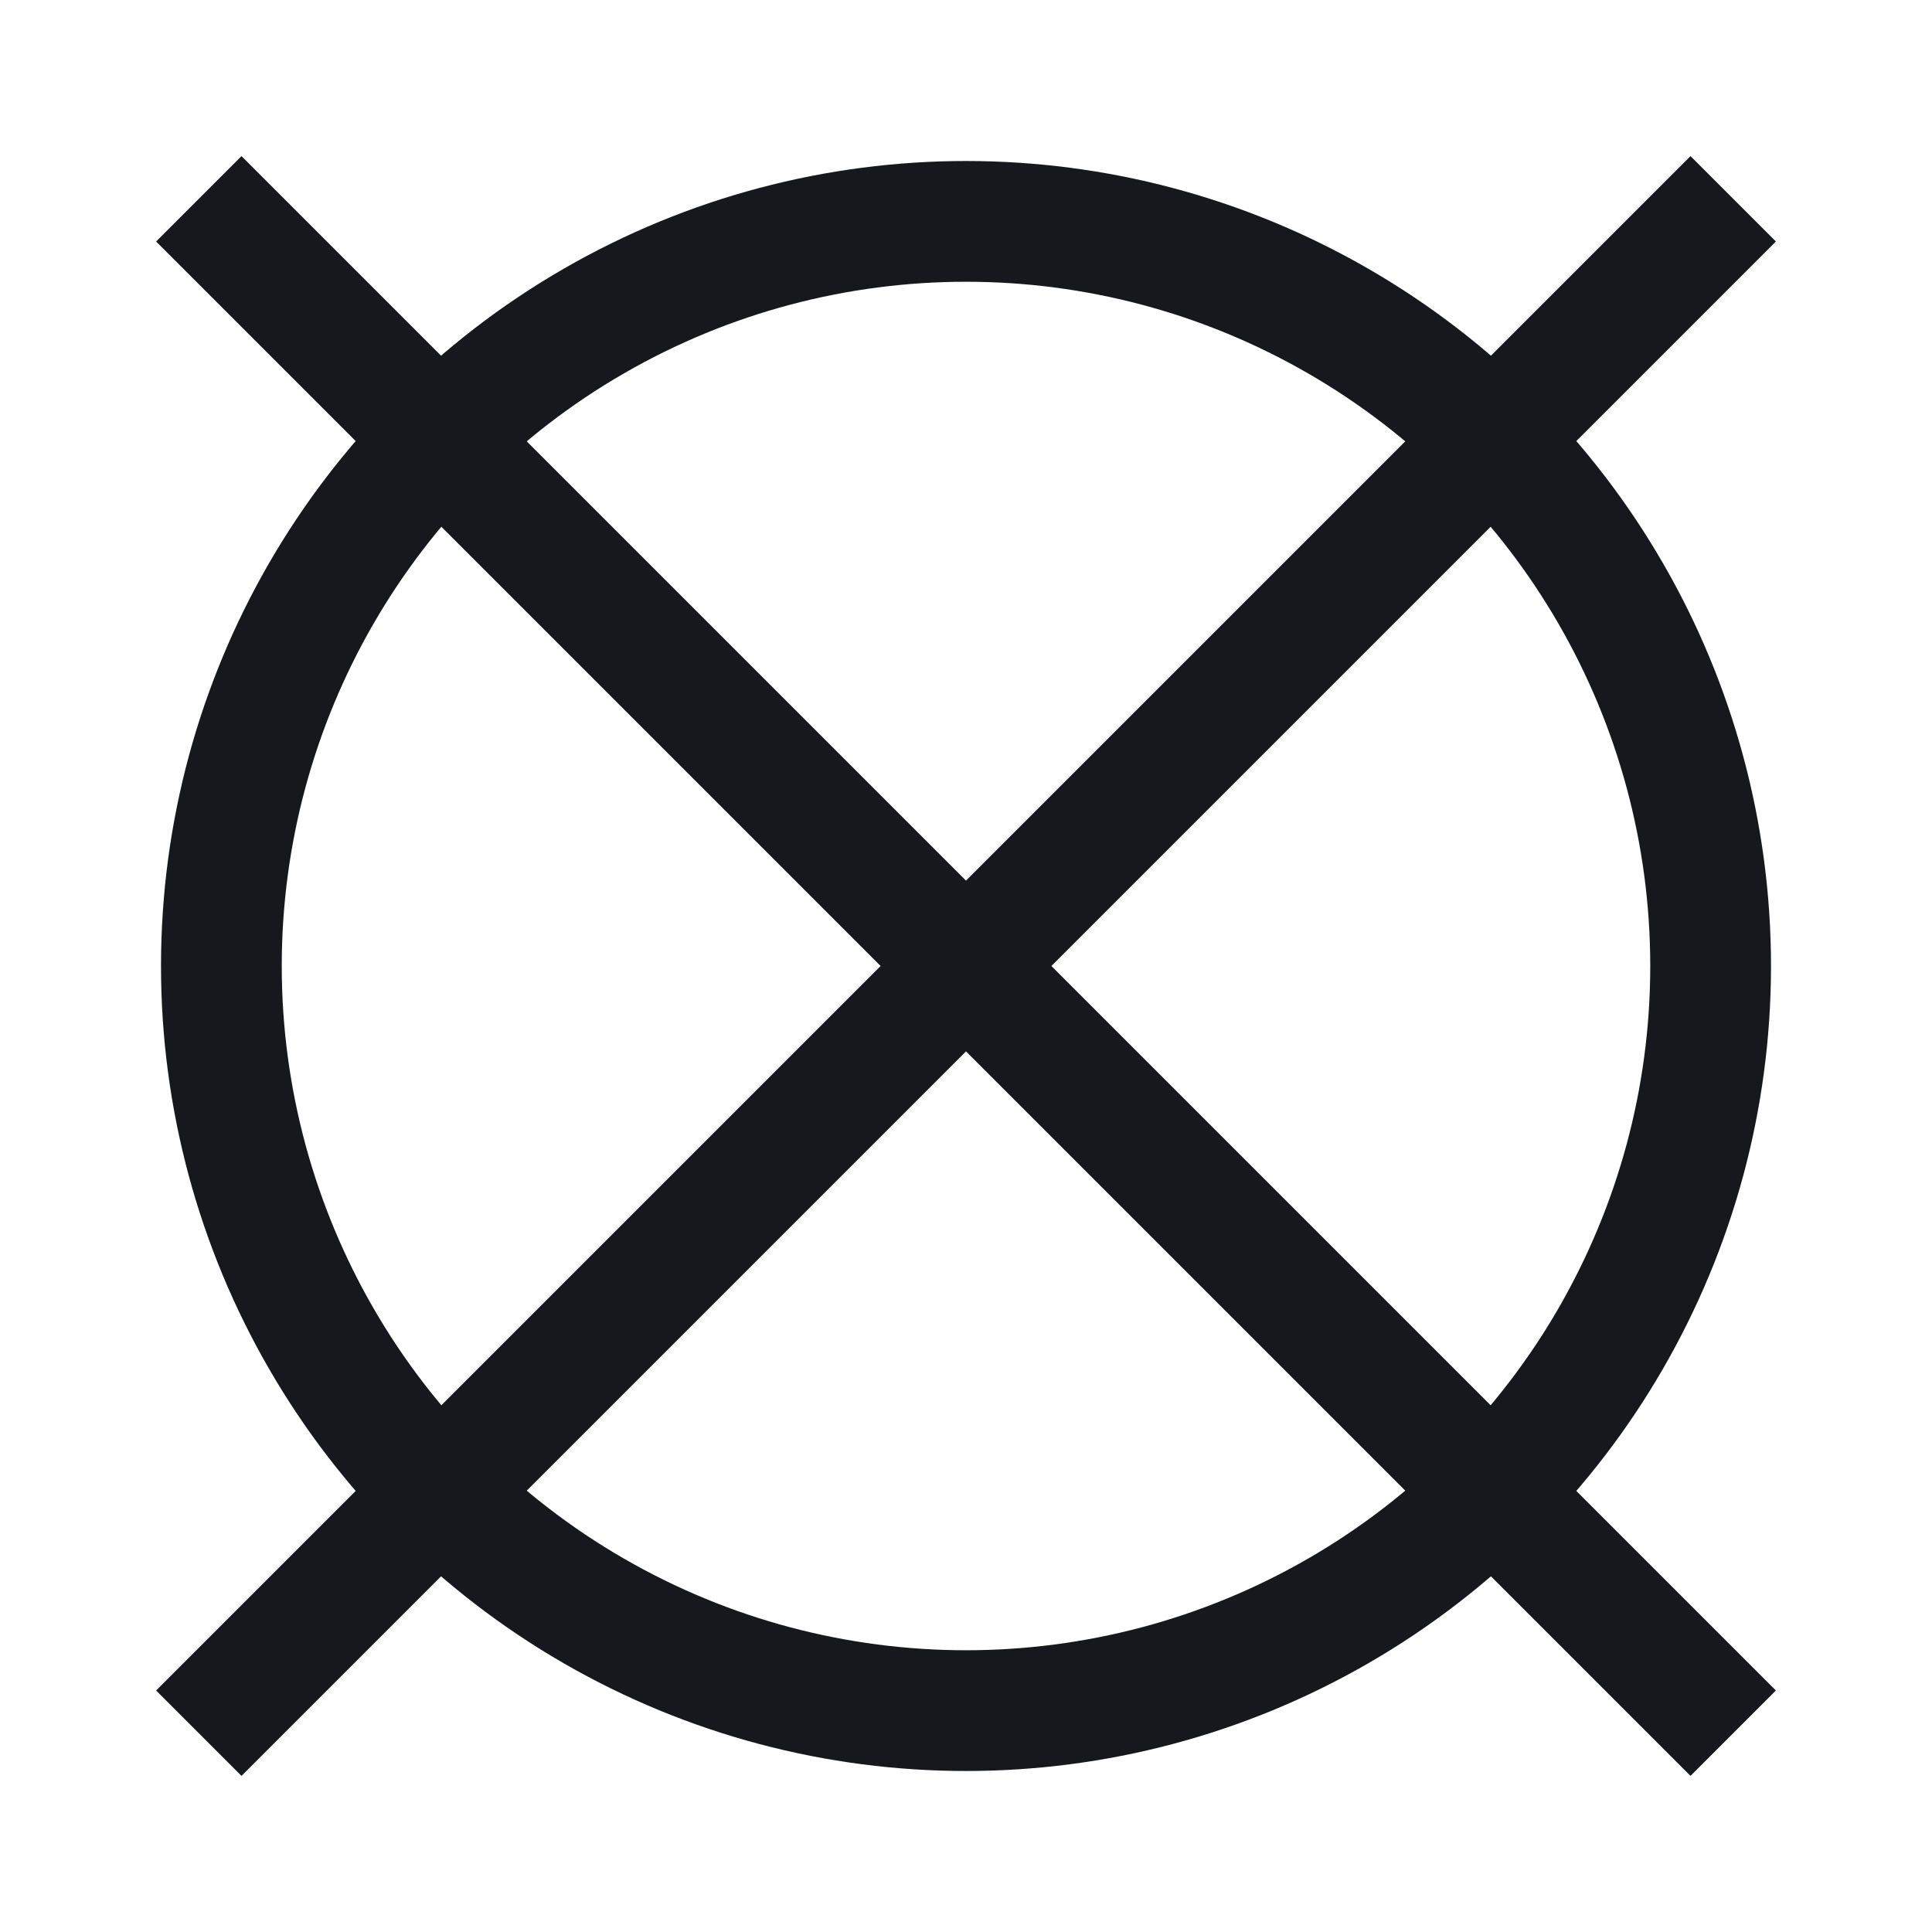
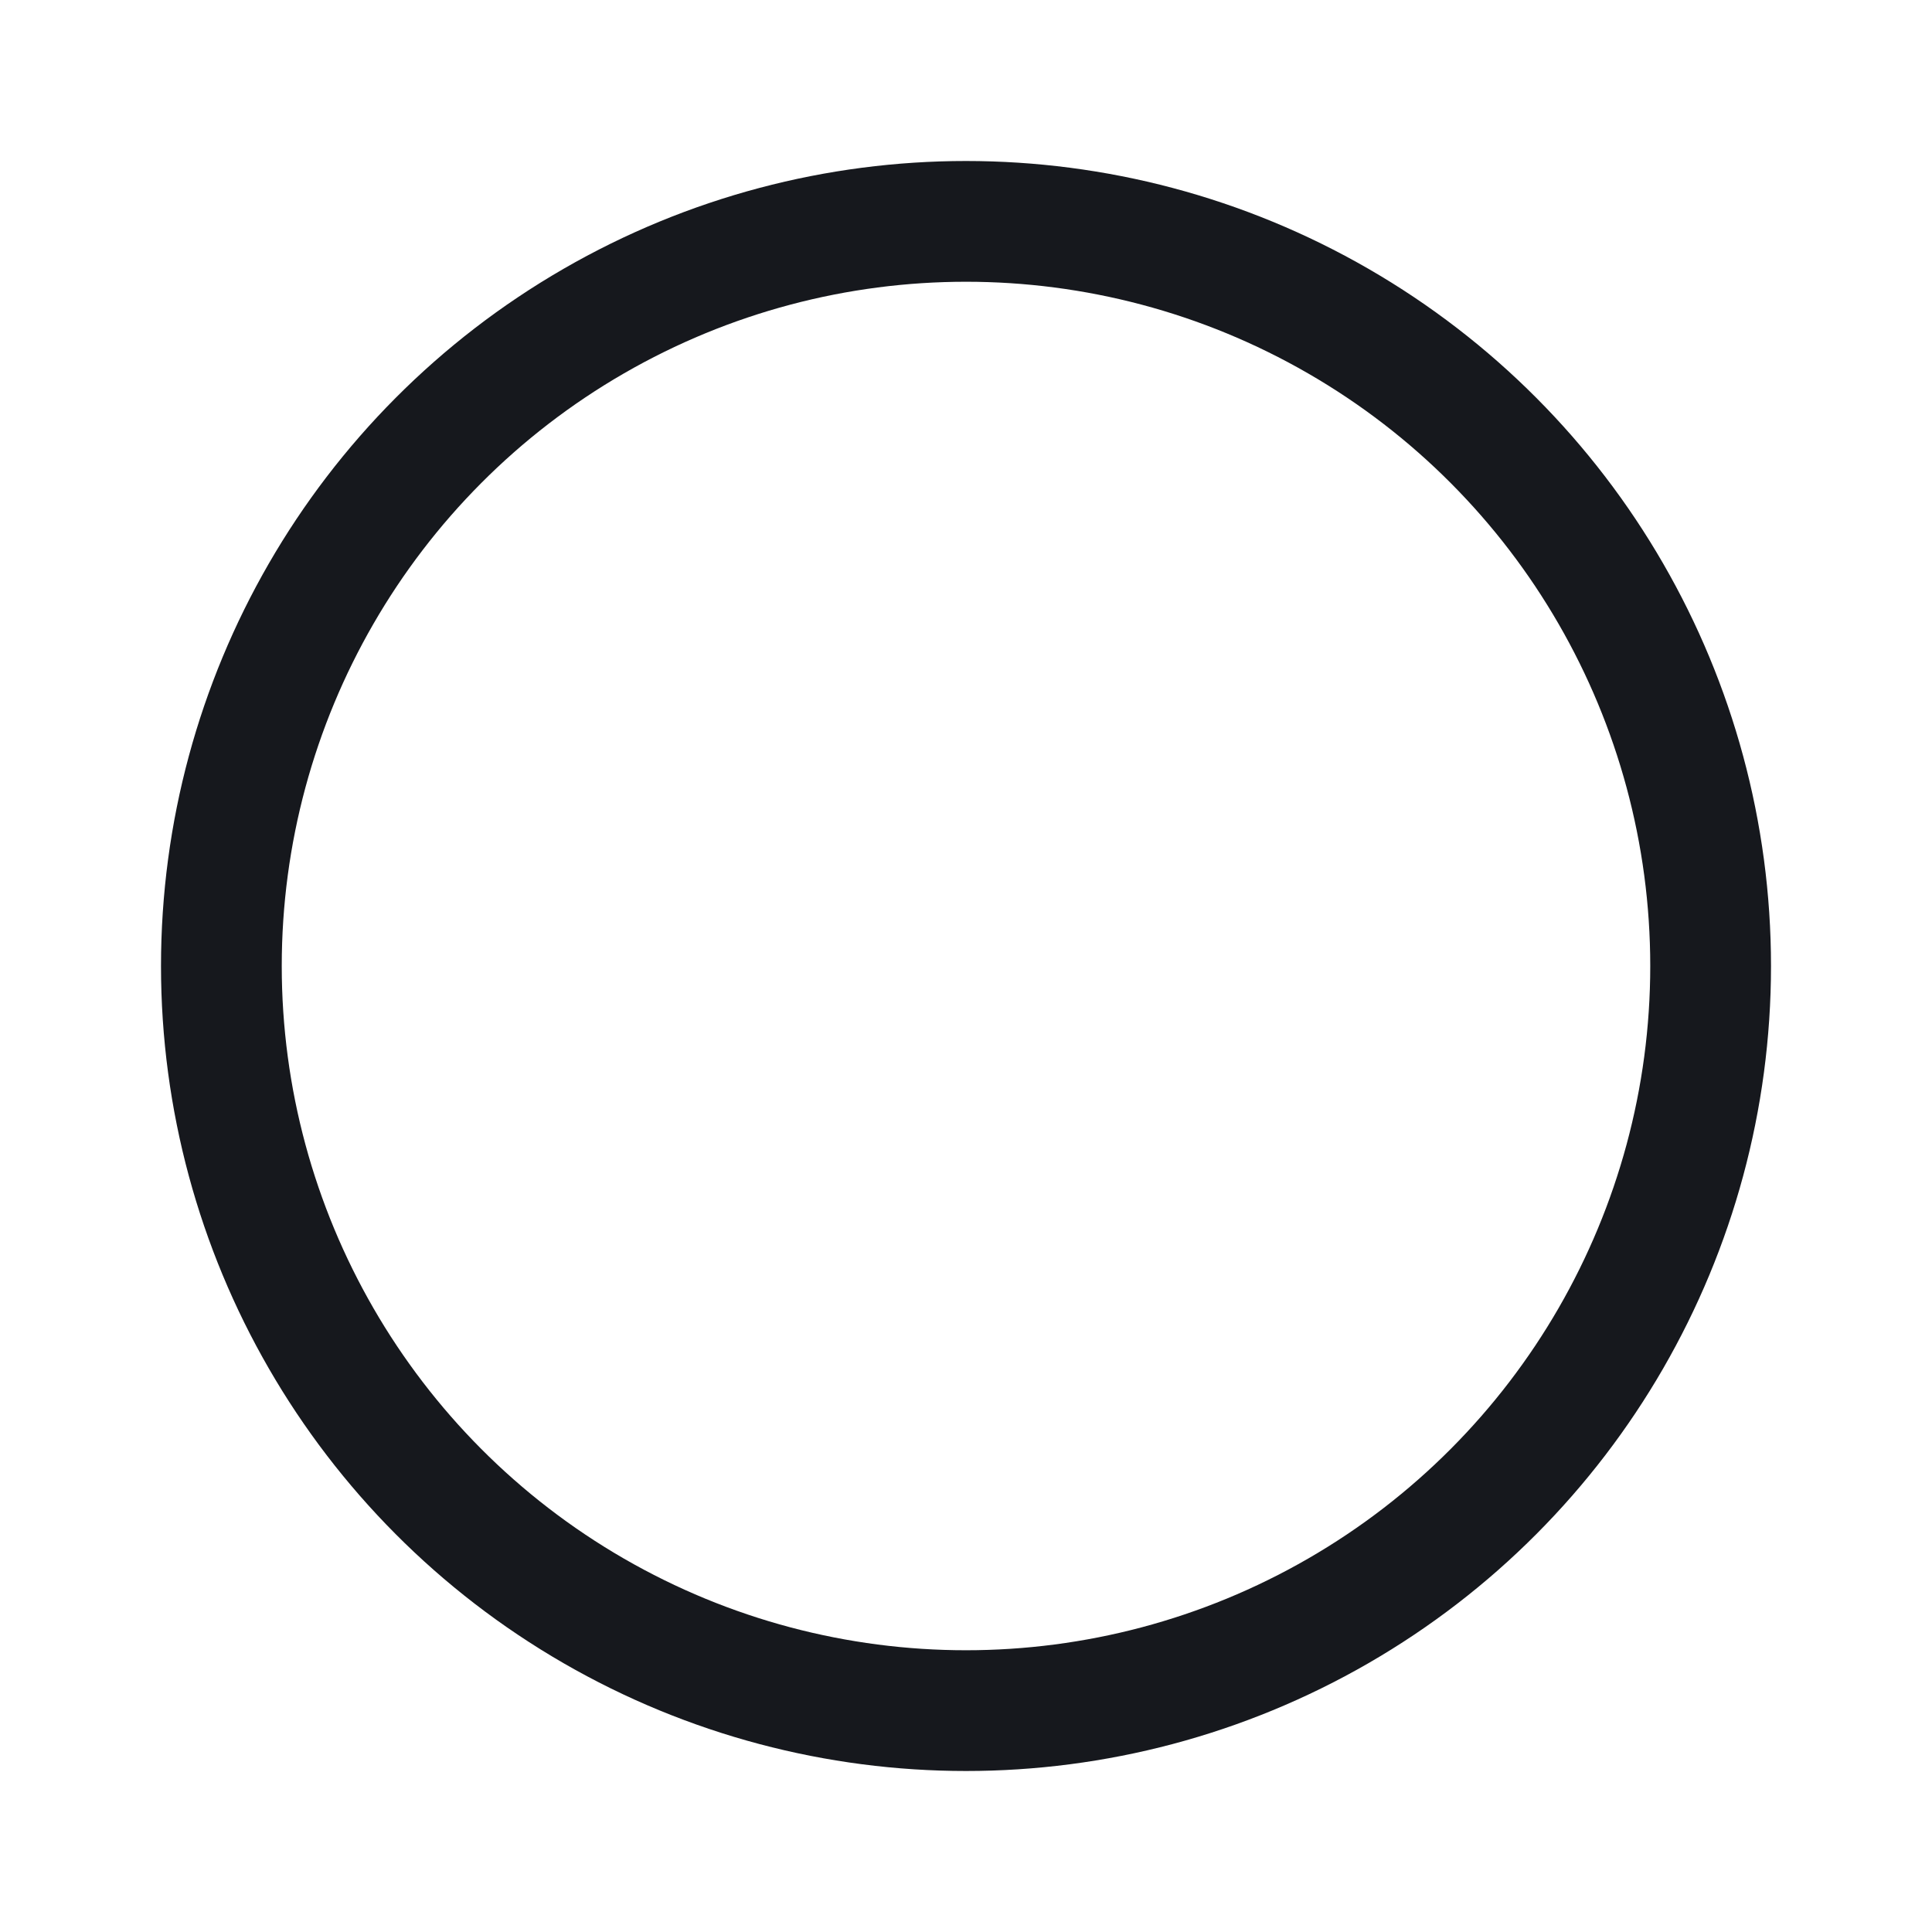
<svg xmlns="http://www.w3.org/2000/svg" width="24" height="24" fill="none">
  <circle cx="12" cy="12" r="9.25" stroke="#16181D" stroke-width="1.5" />
-   <path stroke="#16181D" stroke-linecap="square" stroke-width="1.5" d="m3 3 18 18M3 21 21 3" />
</svg>